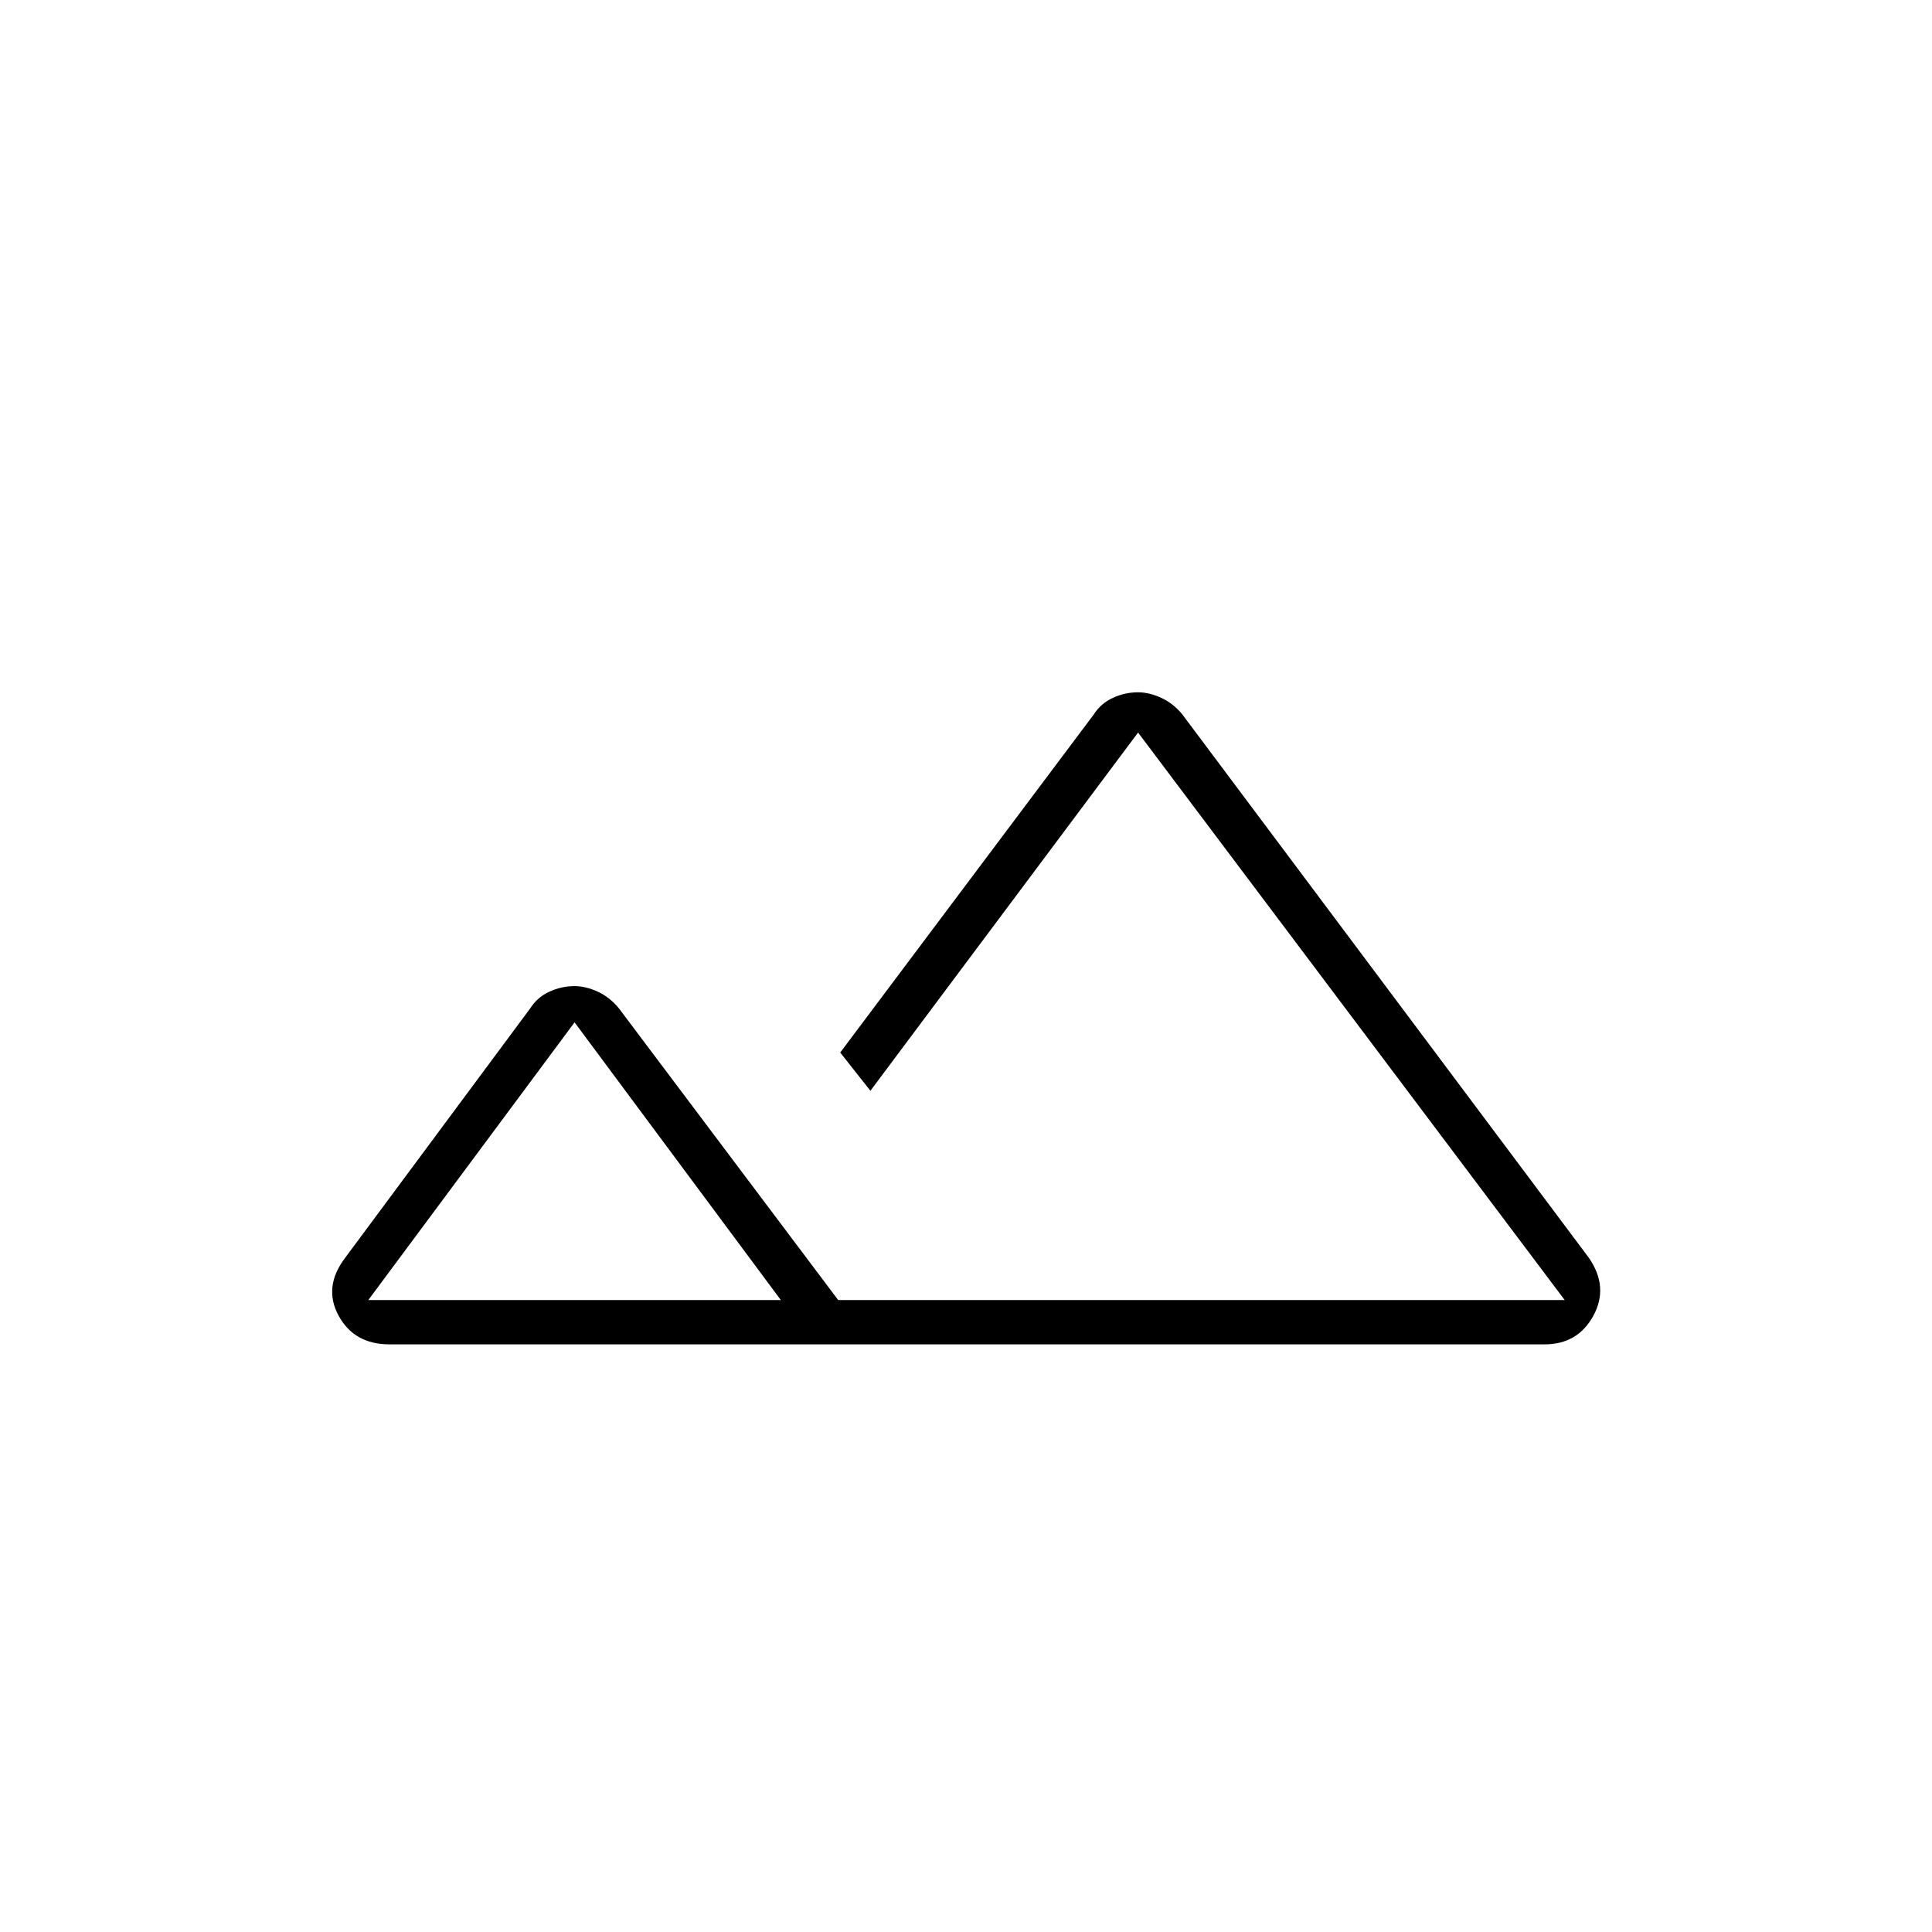
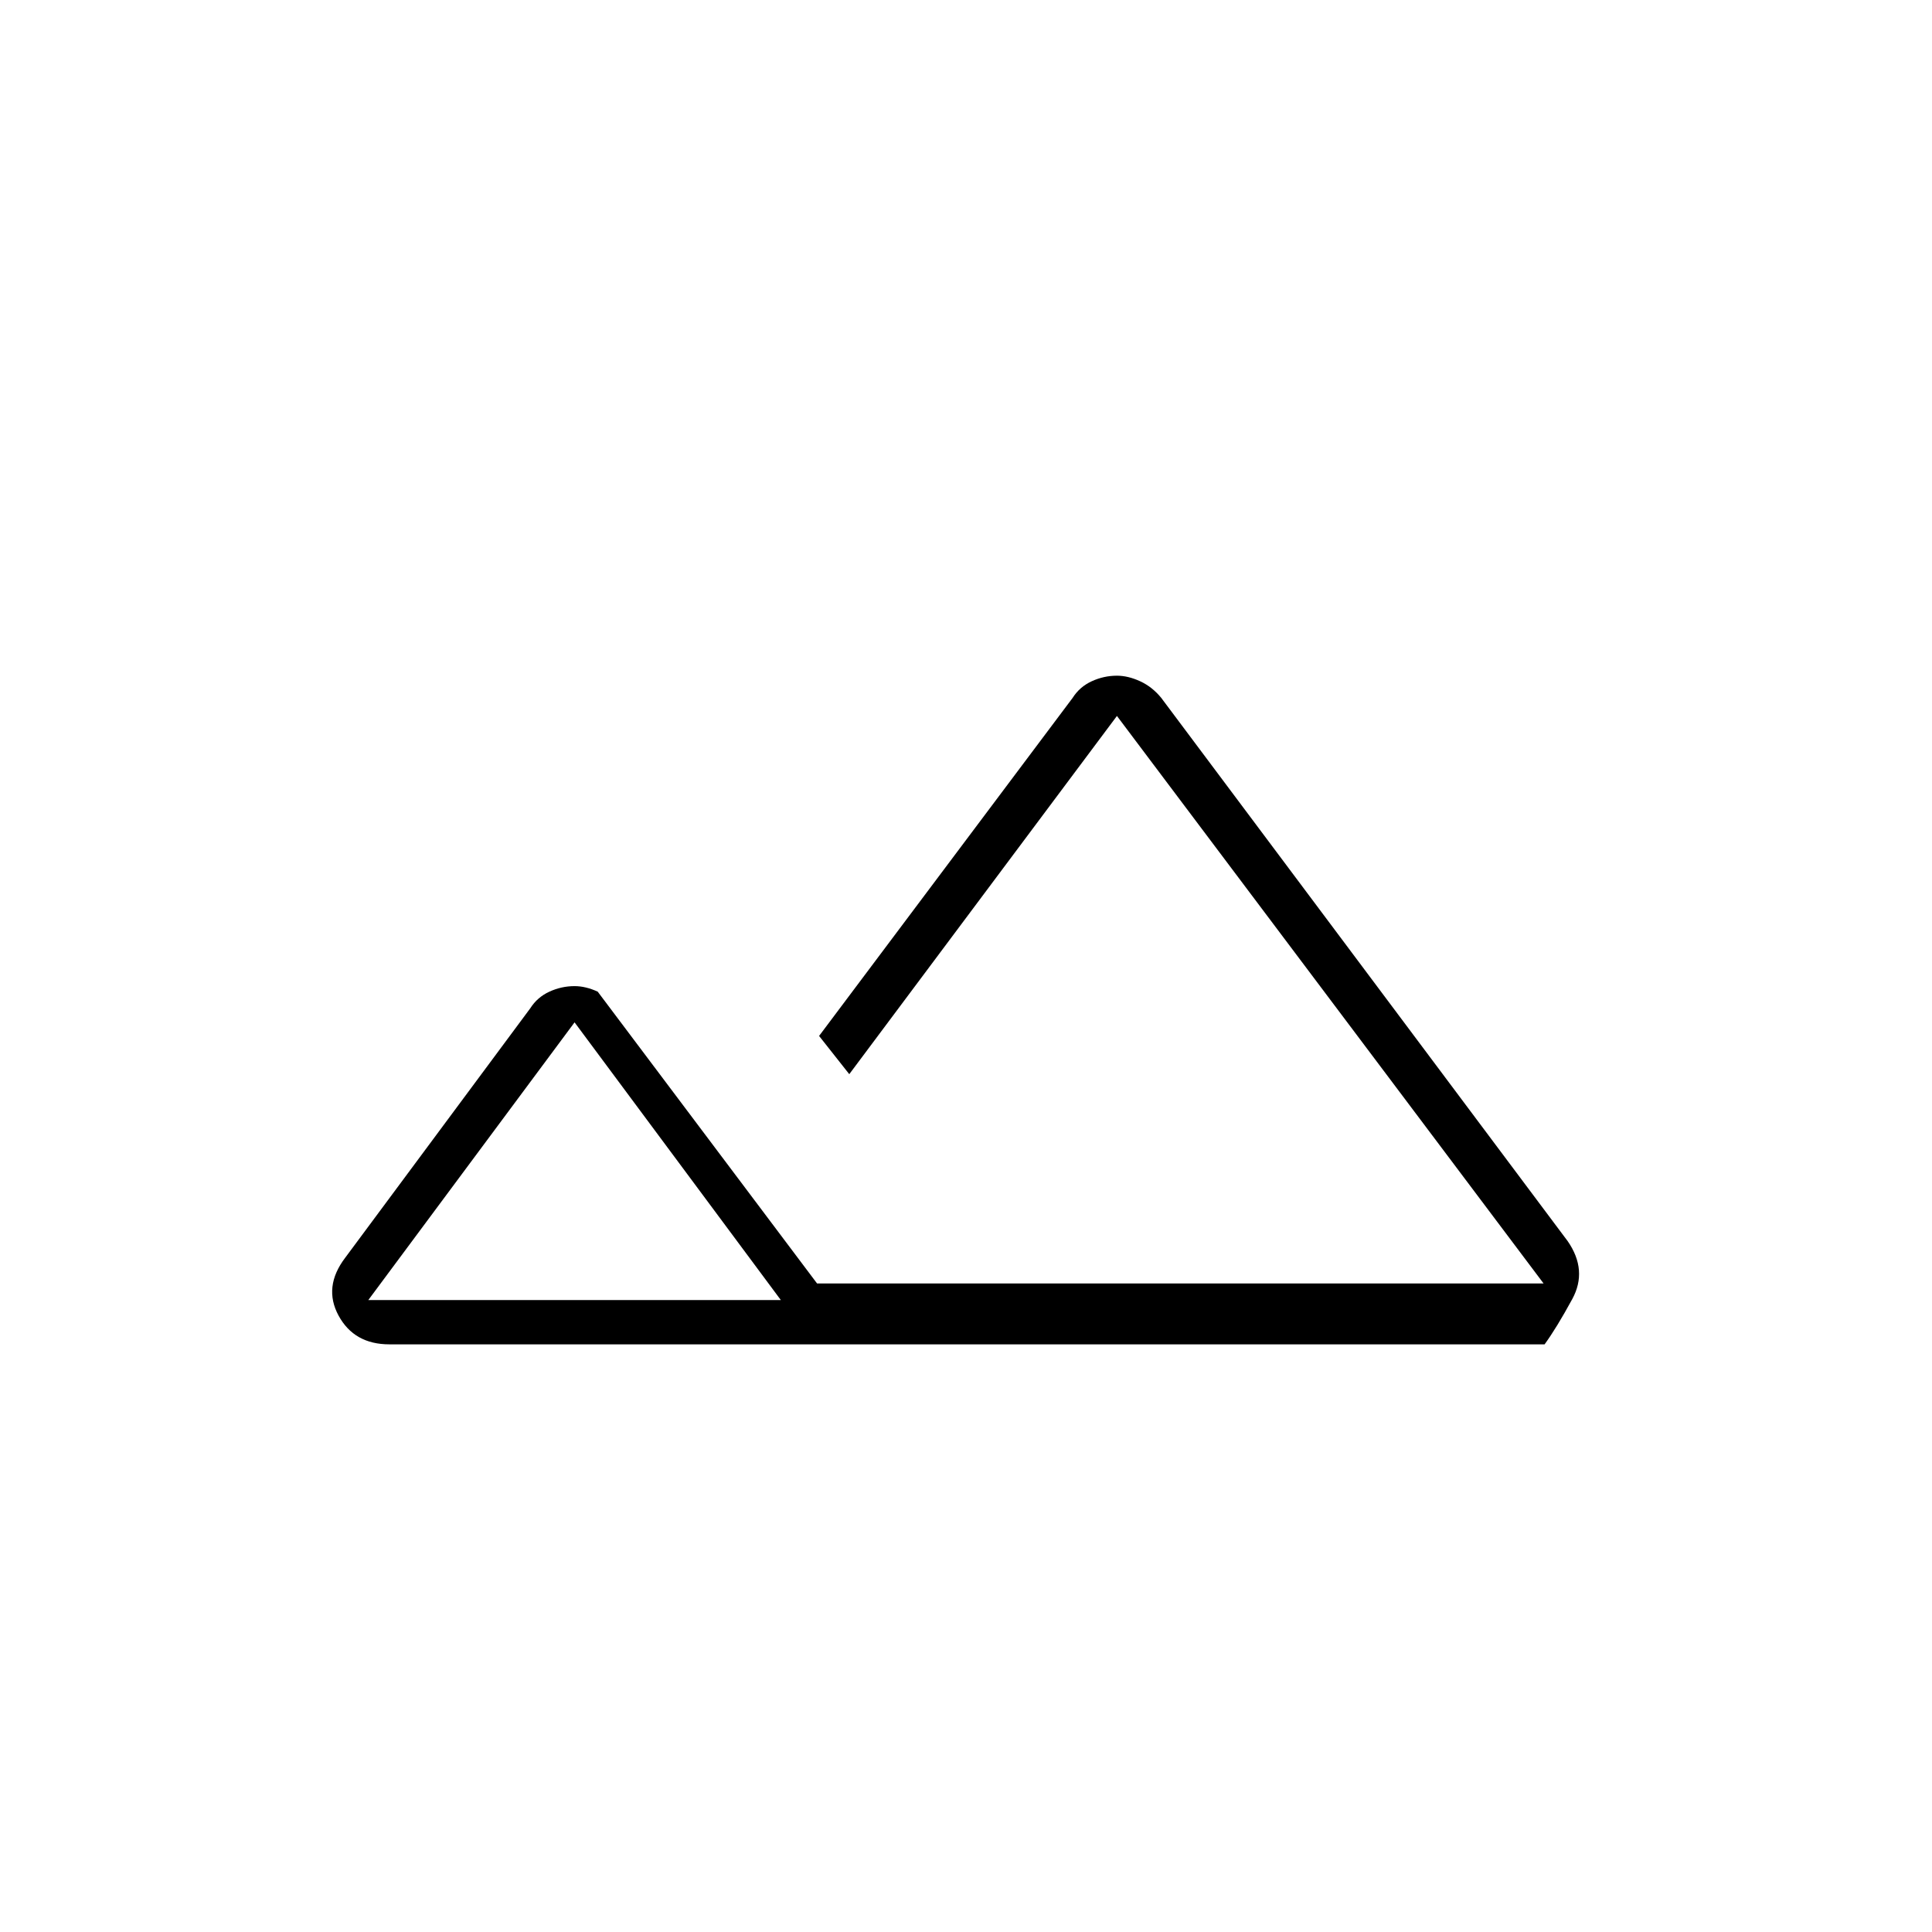
<svg xmlns="http://www.w3.org/2000/svg" height="48" viewBox="0 -960 960 960" width="48">
-   <path d="M193.5-292q-17.5 0-25.25-14.25T171.5-335l92-124q3.5-5.5 9.5-8.25t12.5-2.75q5.5 0 11.5 2.75t10.5 8.25l109 145h361l-212-282-133 178-15-19 126-168q3.5-5.5 9.5-8.25t12.5-2.75q5.5 0 11.5 2.75t10.5 8.25l202 270q10 14.5 2.25 28.75T767.5-292h-574Zm239-22h345-366 64-43ZM183-314h205L285.5-452 183-314Zm0 0h205-205Z" />
+   <path d="M193.5-292q-17.5 0-25.25-14.25T171.5-335l92-124q3.5-5.5 9.5-8.25t12.5-2.75q5.5 0 11.5 2.75l109 145h361l-212-282-133 178-15-19 126-168q3.5-5.5 9.5-8.25t12.5-2.75q5.5 0 11.5 2.75t10.5 8.25l202 270q10 14.5 2.25 28.75T767.5-292h-574Zm239-22h345-366 64-43ZM183-314h205L285.5-452 183-314Zm0 0h205-205Z" />
</svg>